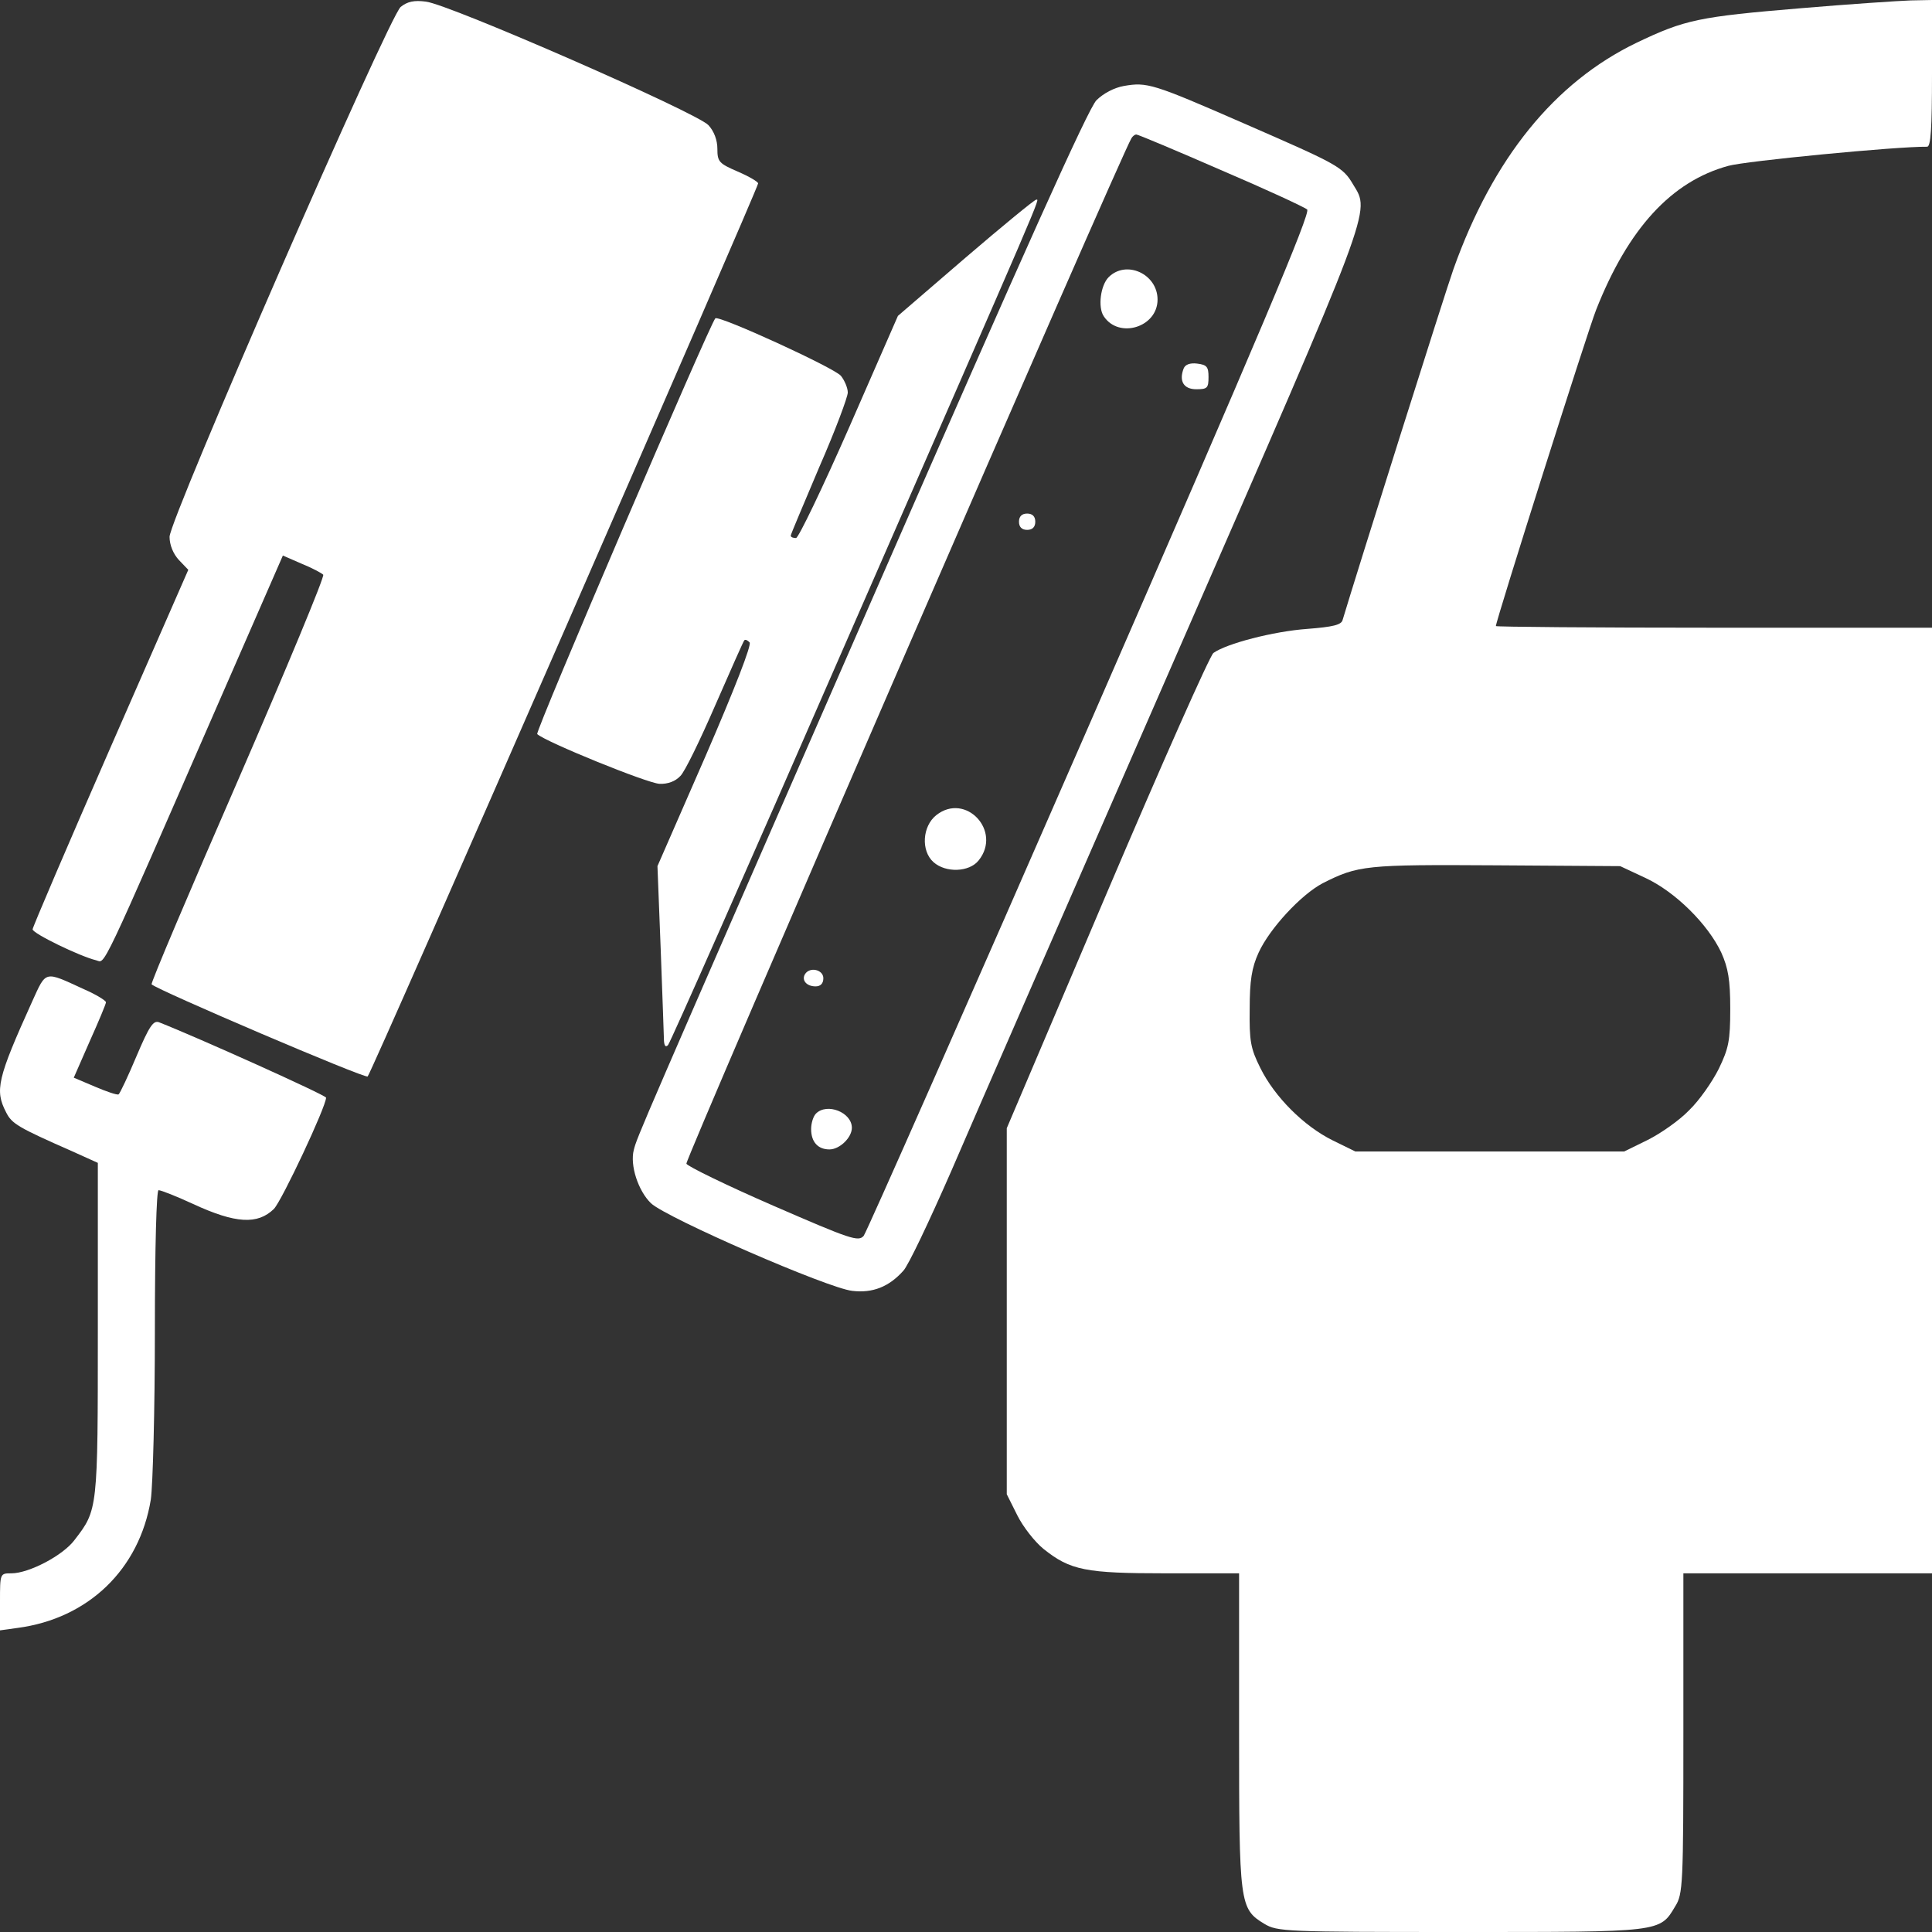
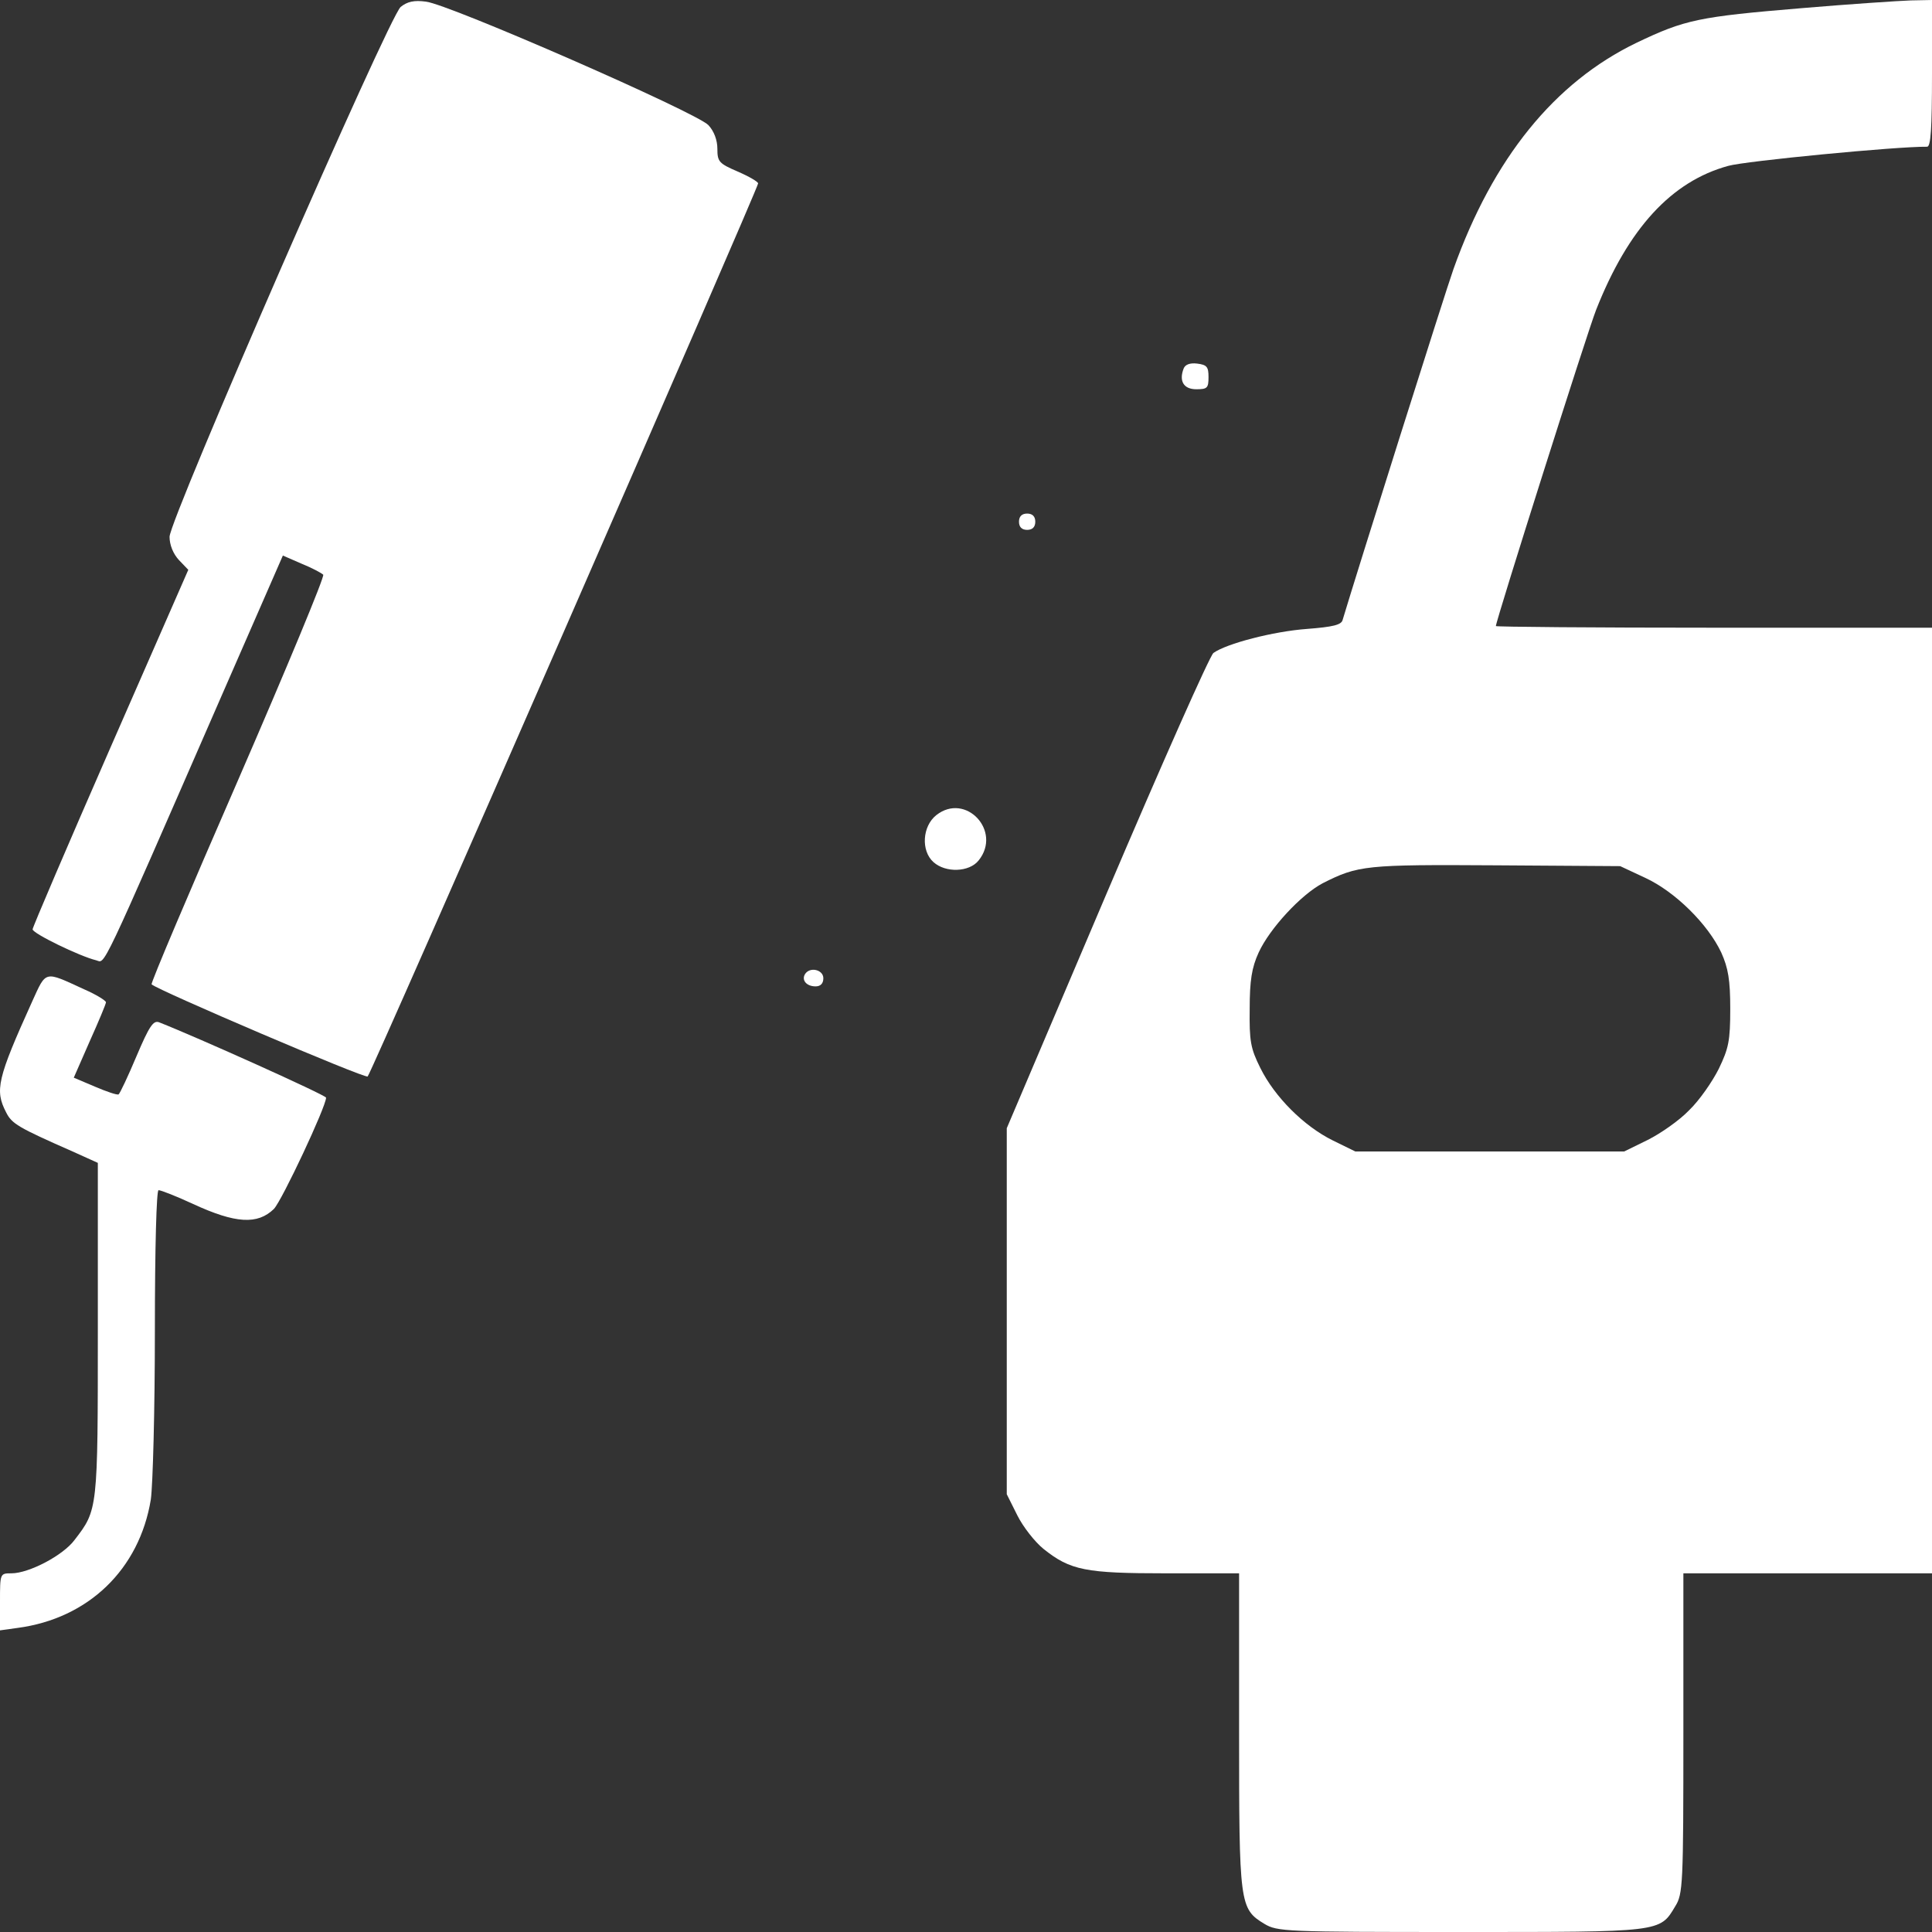
<svg xmlns="http://www.w3.org/2000/svg" width="80" height="80" viewBox="0 0 80 80" fill="none">
  <rect x="0" y="0" width="80" height="80" fill="#333333" stroke="none" />
  <path d="M16.591 0.287C16.101 0.692 7.021 21.502 7.021 22.228C7.021 22.565 7.173 22.937 7.409 23.19L7.797 23.595L4.574 30.954C2.802 35.004 1.35 38.397 1.35 38.481C1.35 38.65 3.291 39.595 3.983 39.764C4.371 39.865 4.051 40.557 9.198 28.759L11.713 23.004L12.489 23.342C12.911 23.511 13.316 23.73 13.384 23.797C13.451 23.865 11.865 27.679 9.857 32.304C7.848 36.911 6.228 40.726 6.278 40.76C6.515 40.996 15.122 44.675 15.224 44.574C15.376 44.456 31.392 7.797 31.392 7.595C31.392 7.527 31.021 7.308 30.549 7.105C29.772 6.768 29.705 6.7 29.705 6.16C29.705 5.806 29.57 5.435 29.333 5.181C28.844 4.658 18.582 0.169 17.637 0.068C17.148 5.28142e-07 16.861 0.068 16.591 0.287Z" fill="white" />
  <path d="M74.599 0.338C70.346 0.692 69.772 0.81 67.764 1.772C64.371 3.409 61.823 6.549 60.186 11.139C59.848 12.084 56.169 23.747 55.595 25.671C55.544 25.873 55.207 25.958 54.127 26.042C52.726 26.143 50.785 26.65 50.245 27.038C50.093 27.156 48.101 31.646 45.823 36.996L41.688 46.717V61.873L42.127 62.751C42.363 63.224 42.852 63.848 43.207 64.135C44.321 65.029 44.962 65.148 48.287 65.148H51.308V71.646C51.308 78.852 51.325 79.038 52.354 79.662C52.895 79.983 53.181 80 60.473 80C68.81 80 68.726 80.017 69.367 78.937C69.688 78.43 69.705 78.042 69.705 71.764V65.148H80V25.992H70.97C66.008 25.992 61.941 25.958 61.941 25.924C61.941 25.705 65.738 13.722 66.093 12.827C67.426 9.451 69.215 7.511 71.561 6.869C72.27 6.667 78.565 6.059 79.797 6.076C79.949 6.076 80 5.35 80 3.038V0L79.122 0.017C78.633 0.034 76.591 0.169 74.599 0.338ZM68.135 36.354C69.367 36.928 70.717 38.262 71.274 39.443C71.561 40.084 71.646 40.574 71.646 41.772C71.646 43.105 71.578 43.409 71.173 44.253C70.903 44.793 70.363 45.57 69.941 45.975C69.536 46.397 68.76 46.937 68.219 47.207L67.257 47.679H56.118L55.19 47.224C53.992 46.633 52.776 45.418 52.186 44.219C51.781 43.409 51.73 43.105 51.747 41.772C51.747 40.608 51.831 40.068 52.118 39.443C52.574 38.447 53.873 37.046 54.768 36.574C56.236 35.831 56.54 35.797 61.941 35.831L67.089 35.865L68.135 36.354Z" fill="white" />
-   <path d="M46.532 3.561C46.144 3.629 45.688 3.865 45.401 4.152C45.063 4.489 42.397 10.43 36.371 24.219C26.329 47.19 26.397 47.038 26.245 47.612C26.076 48.253 26.43 49.316 26.954 49.823C27.595 50.43 34.295 53.35 35.291 53.452C36.135 53.553 36.81 53.283 37.401 52.624C37.603 52.422 38.481 50.565 39.376 48.523C40.253 46.481 44.439 36.895 48.675 27.207C56.911 8.354 56.743 8.81 56.034 7.646C55.595 6.903 55.426 6.819 51.477 5.097C47.73 3.46 47.494 3.392 46.532 3.561ZM50.548 7.038C52.405 7.831 54.008 8.574 54.127 8.675C54.279 8.81 52.169 13.823 45.164 29.873C40.118 41.435 35.882 51.021 35.764 51.173C35.544 51.426 35.24 51.325 32.017 49.924C30.076 49.08 28.456 48.287 28.422 48.186C28.354 48.034 46.43 6.38 46.852 5.722C46.903 5.637 46.987 5.57 47.055 5.57C47.122 5.57 48.692 6.228 50.548 7.038Z" fill="white" />
-   <path d="M45.907 11.477C45.57 11.814 45.452 12.726 45.705 13.097C46.329 14.042 47.932 13.553 47.932 12.405C47.932 11.342 46.633 10.751 45.907 11.477Z" fill="white" />
  <path d="M49.013 15.257C48.81 15.781 49.013 16.118 49.536 16.118C49.992 16.118 50.042 16.067 50.042 15.612C50.042 15.19 49.975 15.105 49.57 15.055C49.283 15.021 49.08 15.089 49.013 15.257Z" fill="white" />
  <path d="M42.194 21.603C42.194 21.823 42.312 21.941 42.532 21.941C42.751 21.941 42.869 21.823 42.869 21.603C42.869 21.384 42.751 21.266 42.532 21.266C42.312 21.266 42.194 21.384 42.194 21.603Z" fill="white" />
  <path d="M38.768 33.755C38.194 34.211 38.127 35.224 38.65 35.696C39.156 36.152 40.135 36.118 40.523 35.629C41.502 34.413 39.983 32.793 38.768 33.755Z" fill="white" />
  <path d="M33.333 40.337C33.181 40.591 33.401 40.844 33.772 40.844C33.975 40.844 34.093 40.726 34.093 40.506C34.093 40.152 33.536 40.017 33.333 40.337Z" fill="white" />
-   <path d="M33.789 46.11C33.671 46.228 33.587 46.515 33.587 46.751C33.587 47.291 33.873 47.595 34.346 47.595C34.768 47.595 35.274 47.105 35.274 46.7C35.274 46.059 34.245 45.654 33.789 46.11Z" fill="white" />
-   <path d="M39.983 10.667L37.181 13.08L35.173 17.671C34.059 20.203 33.063 22.279 32.962 22.279C32.844 22.279 32.743 22.245 32.743 22.177C32.743 22.127 33.283 20.861 33.924 19.342C34.582 17.84 35.105 16.439 35.105 16.253C35.105 16.067 34.971 15.747 34.819 15.561C34.532 15.224 29.772 13.046 29.62 13.181C29.384 13.435 22.143 30.312 22.245 30.397C22.582 30.717 26.819 32.439 27.308 32.456C27.646 32.473 27.966 32.354 28.169 32.135C28.354 31.966 28.996 30.633 29.62 29.198C30.245 27.764 30.785 26.549 30.819 26.515C30.869 26.464 30.954 26.515 31.038 26.599C31.139 26.683 30.413 28.54 29.215 31.308L27.224 35.865L27.359 39.325C27.426 41.232 27.494 42.937 27.494 43.105C27.511 43.308 27.561 43.376 27.662 43.274C27.747 43.19 30.987 35.865 34.852 27.004C43.409 7.443 43.055 8.27 42.903 8.27C42.835 8.27 41.519 9.35 39.983 10.667Z" fill="white" />
  <path d="M1.333 41.468C-0.118 44.675 -0.219 45.148 0.253 46.059C0.489 46.532 0.743 46.684 3.004 47.679L4.051 48.152V55.055C4.051 62.532 4.051 62.515 3.089 63.764C2.616 64.405 1.198 65.148 0.473 65.148C0 65.148 0 65.148 0 66.329V67.51L0.726 67.409C3.662 67.021 5.772 64.979 6.245 62.093C6.329 61.502 6.413 58.38 6.413 55.139C6.413 51.578 6.481 49.283 6.565 49.283C6.667 49.283 7.308 49.536 8 49.856C9.755 50.667 10.667 50.717 11.342 50.059C11.679 49.705 13.502 45.823 13.502 45.452C13.502 45.35 8.135 42.937 6.582 42.329C6.346 42.245 6.177 42.498 5.654 43.73C5.3 44.574 4.962 45.283 4.911 45.316C4.844 45.35 4.405 45.198 3.932 44.996L3.055 44.624L3.713 43.122C4.084 42.295 4.388 41.57 4.388 41.502C4.388 41.435 3.983 41.181 3.477 40.962C1.823 40.203 1.924 40.169 1.333 41.468Z" fill="white" />
</svg>